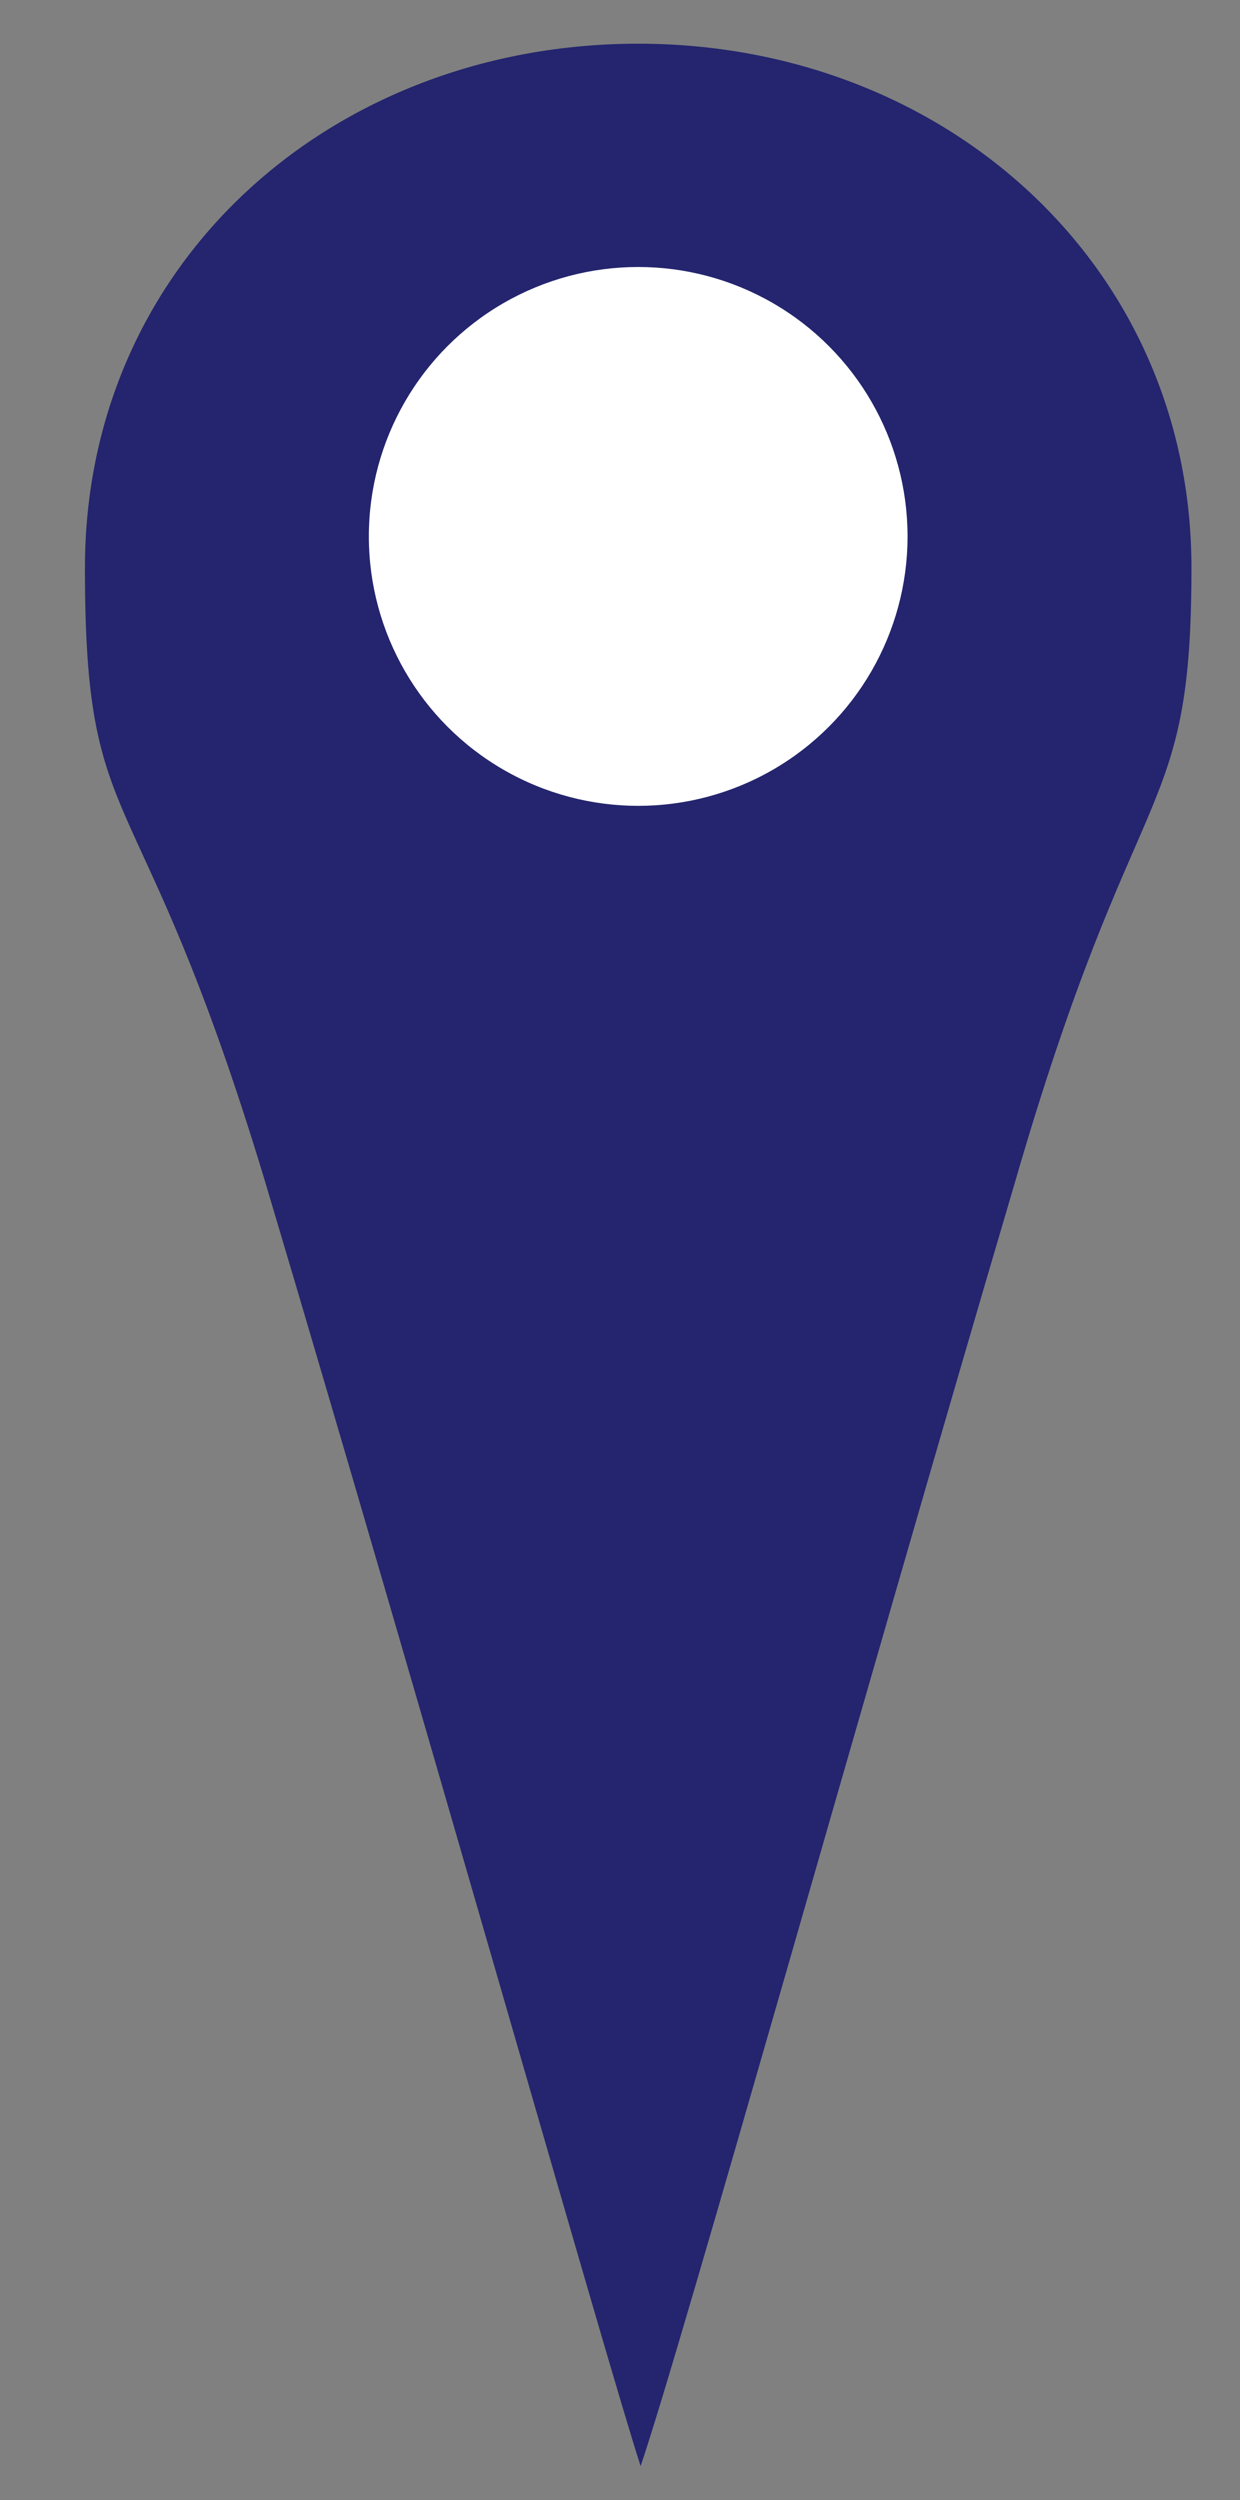
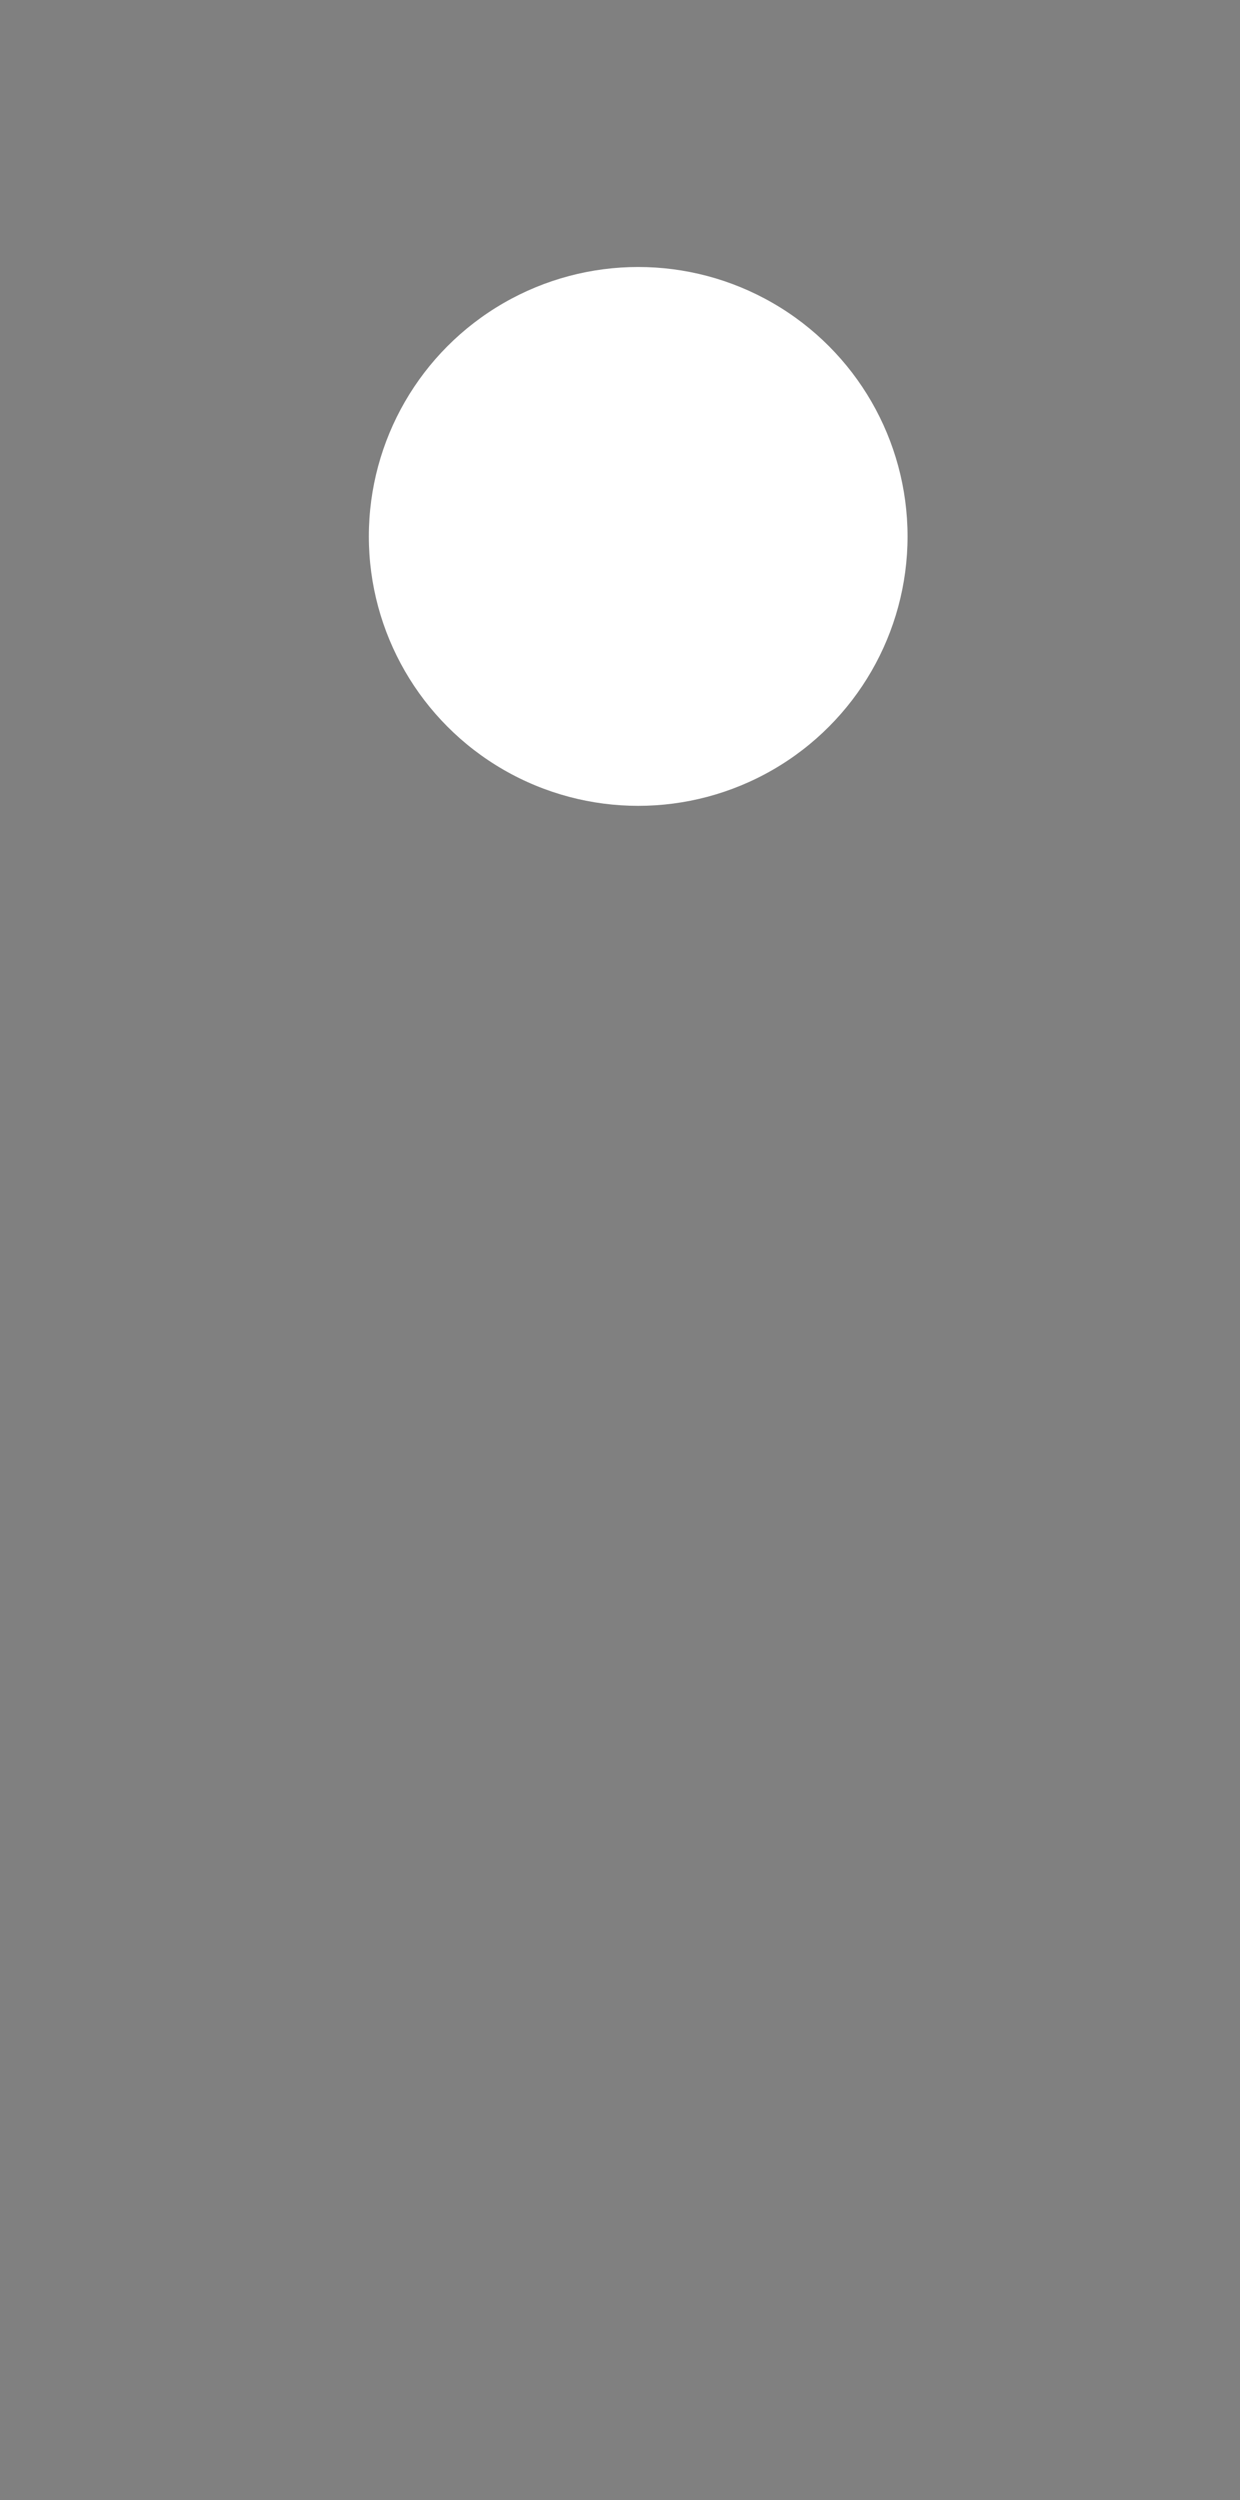
<svg xmlns="http://www.w3.org/2000/svg" version="1.1" id="Ebene_1" x="0px" y="0px" viewBox="0 0 51.1 103" style="enable-background:new 0 0 51.1 103;" xml:space="preserve">
  <rect x="0" y="0" width="51.1" height="103" fill="#808080" stroke="none" />
  <style type="text/css">
	.st0{fill:#24256E;}
	.st1{fill:#FFFFFF;}
</style>
  <g>
-     <path class="st0" d="M49.1,23.4c0,10.7-2.3,8.1-7.3,25.4c-6.2,21-13.7,47.8-15.4,52.8c-1.4-4.3-9-31.2-15.5-53   C5.7,31.4,3.5,34.8,3.5,23.4c0-12.6,10.2-21.6,22.8-21.6S49.1,10.9,49.1,23.4z" />
    <circle class="st1" cx="26.3" cy="22.1" r="11.1" />
  </g>
</svg>